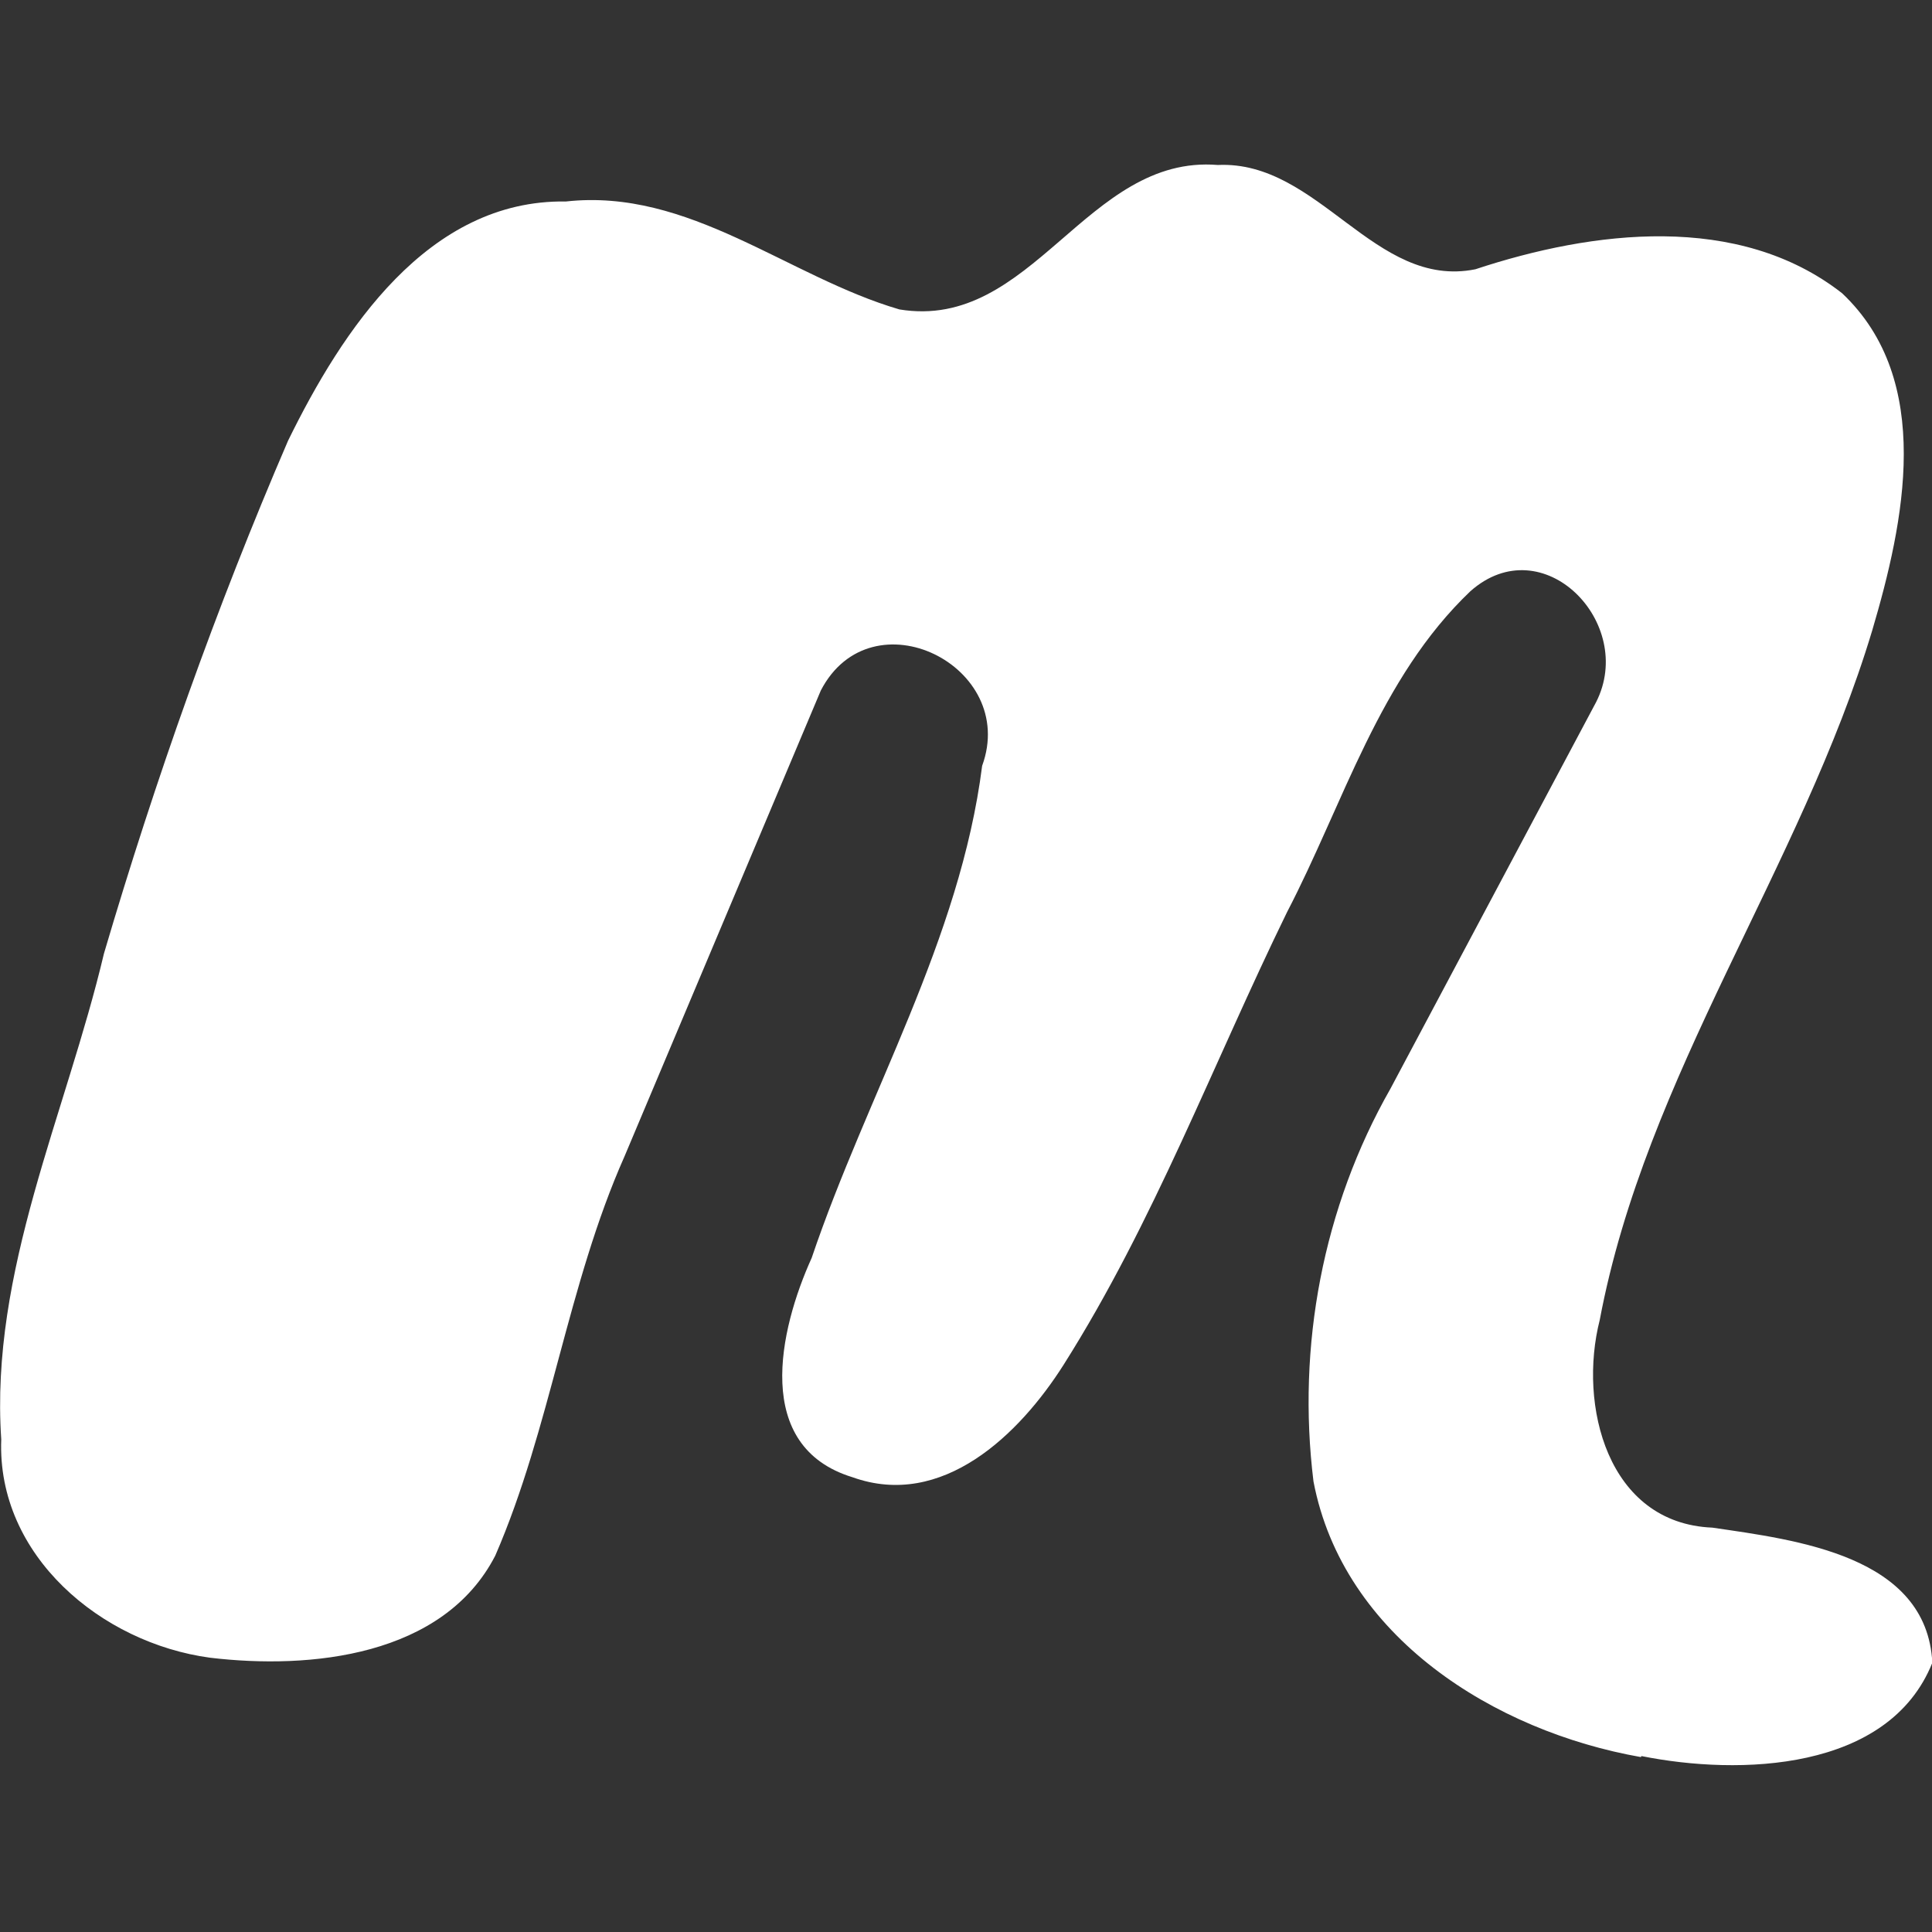
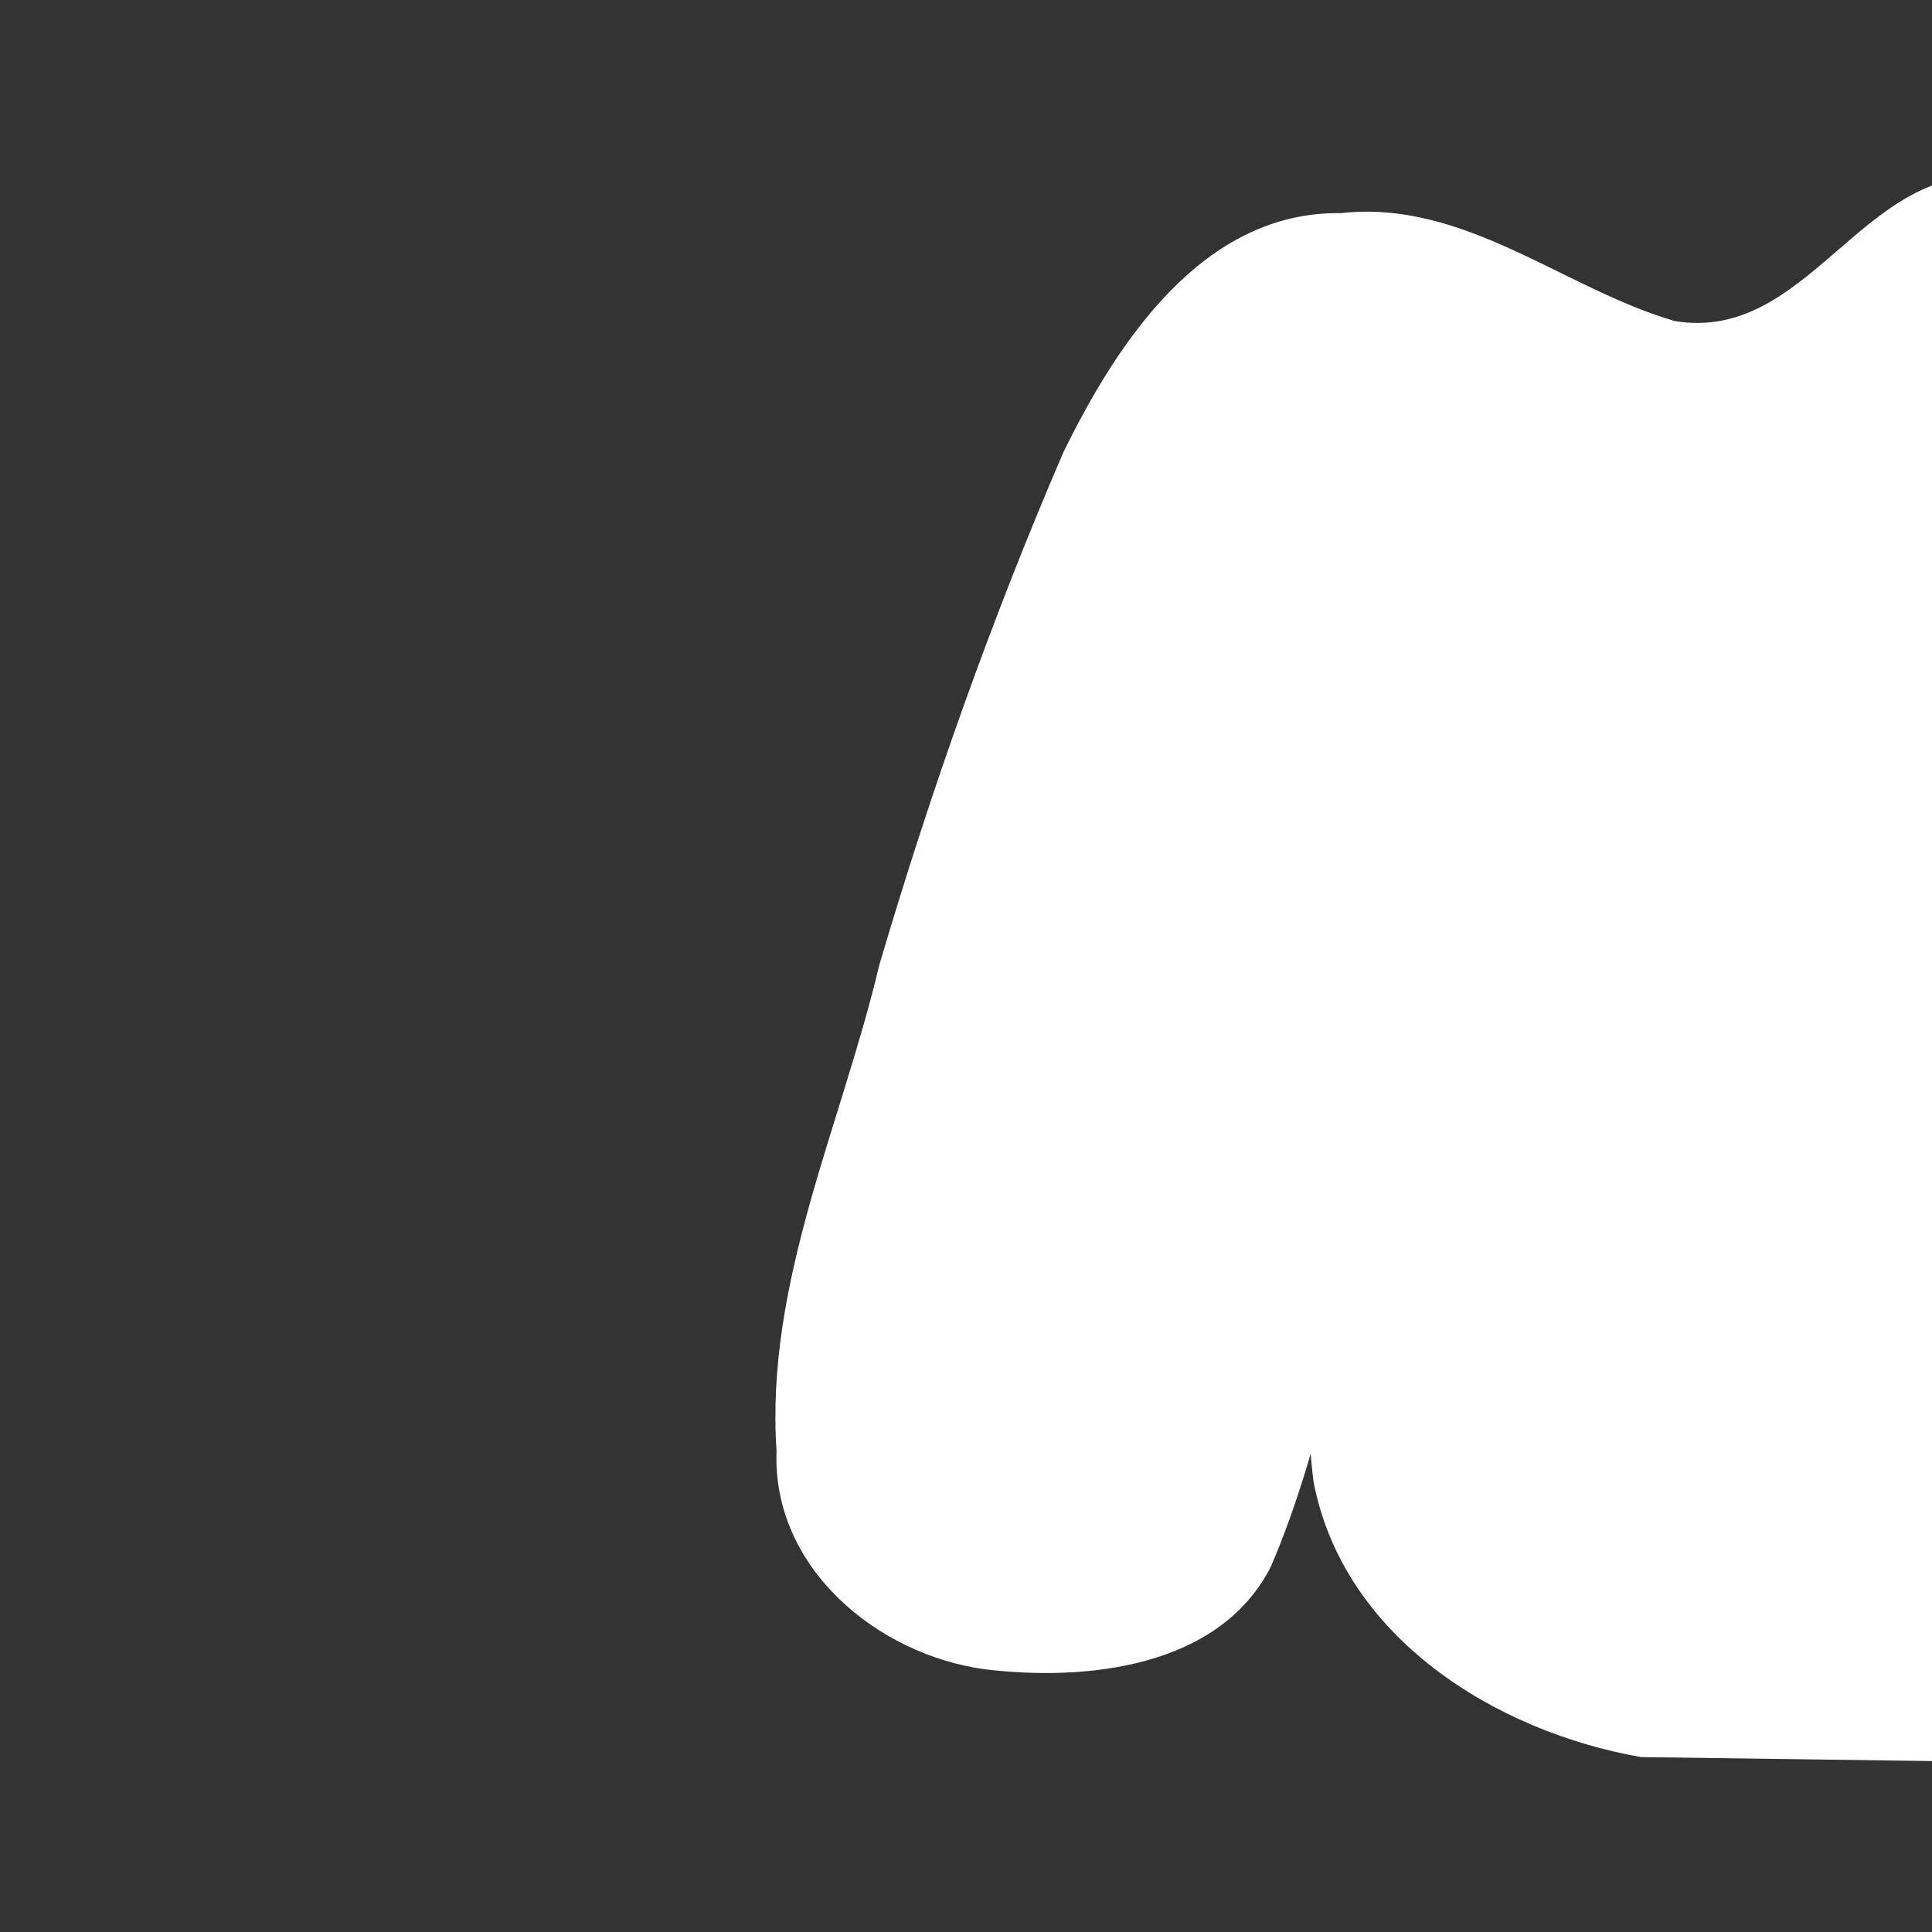
<svg xmlns="http://www.w3.org/2000/svg" height="24" width="24" viewBox="0 0 16.933 16.933">
  <rect x="0" y="0" width="16.933" height="16.933" fill="#333333" stroke="none" />
-   <path d="M14.382 15.4c-1.283-.226-2.61-1.053-2.87-2.416-.146-1.186.082-2.403.675-3.443l1.802-3.387c.353-.692-.466-1.536-1.102-.972-.8.762-1.11 1.858-1.607 2.813-.646 1.323-1.168 2.718-1.957 3.965-.388.613-1.064 1.27-1.852.987-.875-.268-.643-1.29-.357-1.922.487-1.44 1.3-2.786 1.494-4.313.32-.876-.97-1.515-1.414-.66l-1.72 4.082c-.502 1.13-.647 2.38-1.133 3.5-.455.884-1.62 1-2.5.895-.952-.128-1.87-.895-1.83-1.914-.1-1.475.567-2.85.9-4.257.45-1.527.984-3.034 1.614-4.496.473-.965 1.224-2.115 2.435-2.096 1.08-.12 1.945.66 2.923.946 1.166.192 1.64-1.36 2.79-1.266.887-.042 1.375 1.092 2.258.914 1.028-.34 2.305-.5 3.214.21.81.764.544 2.008.264 2.956-.626 2.08-1.983 3.892-2.388 6.043-.19.745.066 1.782.987 1.82.735.108 1.88.244 1.928 1.184-.382.954-1.694.99-2.55.818z" fill="#fff" />
+   <path d="M14.382 15.4c-1.283-.226-2.61-1.053-2.87-2.416-.146-1.186.082-2.403.675-3.443l1.802-3.387l-1.72 4.082c-.502 1.13-.647 2.38-1.133 3.5-.455.884-1.62 1-2.5.895-.952-.128-1.87-.895-1.83-1.914-.1-1.475.567-2.85.9-4.257.45-1.527.984-3.034 1.614-4.496.473-.965 1.224-2.115 2.435-2.096 1.08-.12 1.945.66 2.923.946 1.166.192 1.64-1.36 2.79-1.266.887-.042 1.375 1.092 2.258.914 1.028-.34 2.305-.5 3.214.21.81.764.544 2.008.264 2.956-.626 2.08-1.983 3.892-2.388 6.043-.19.745.066 1.782.987 1.82.735.108 1.88.244 1.928 1.184-.382.954-1.694.99-2.55.818z" fill="#fff" />
</svg>